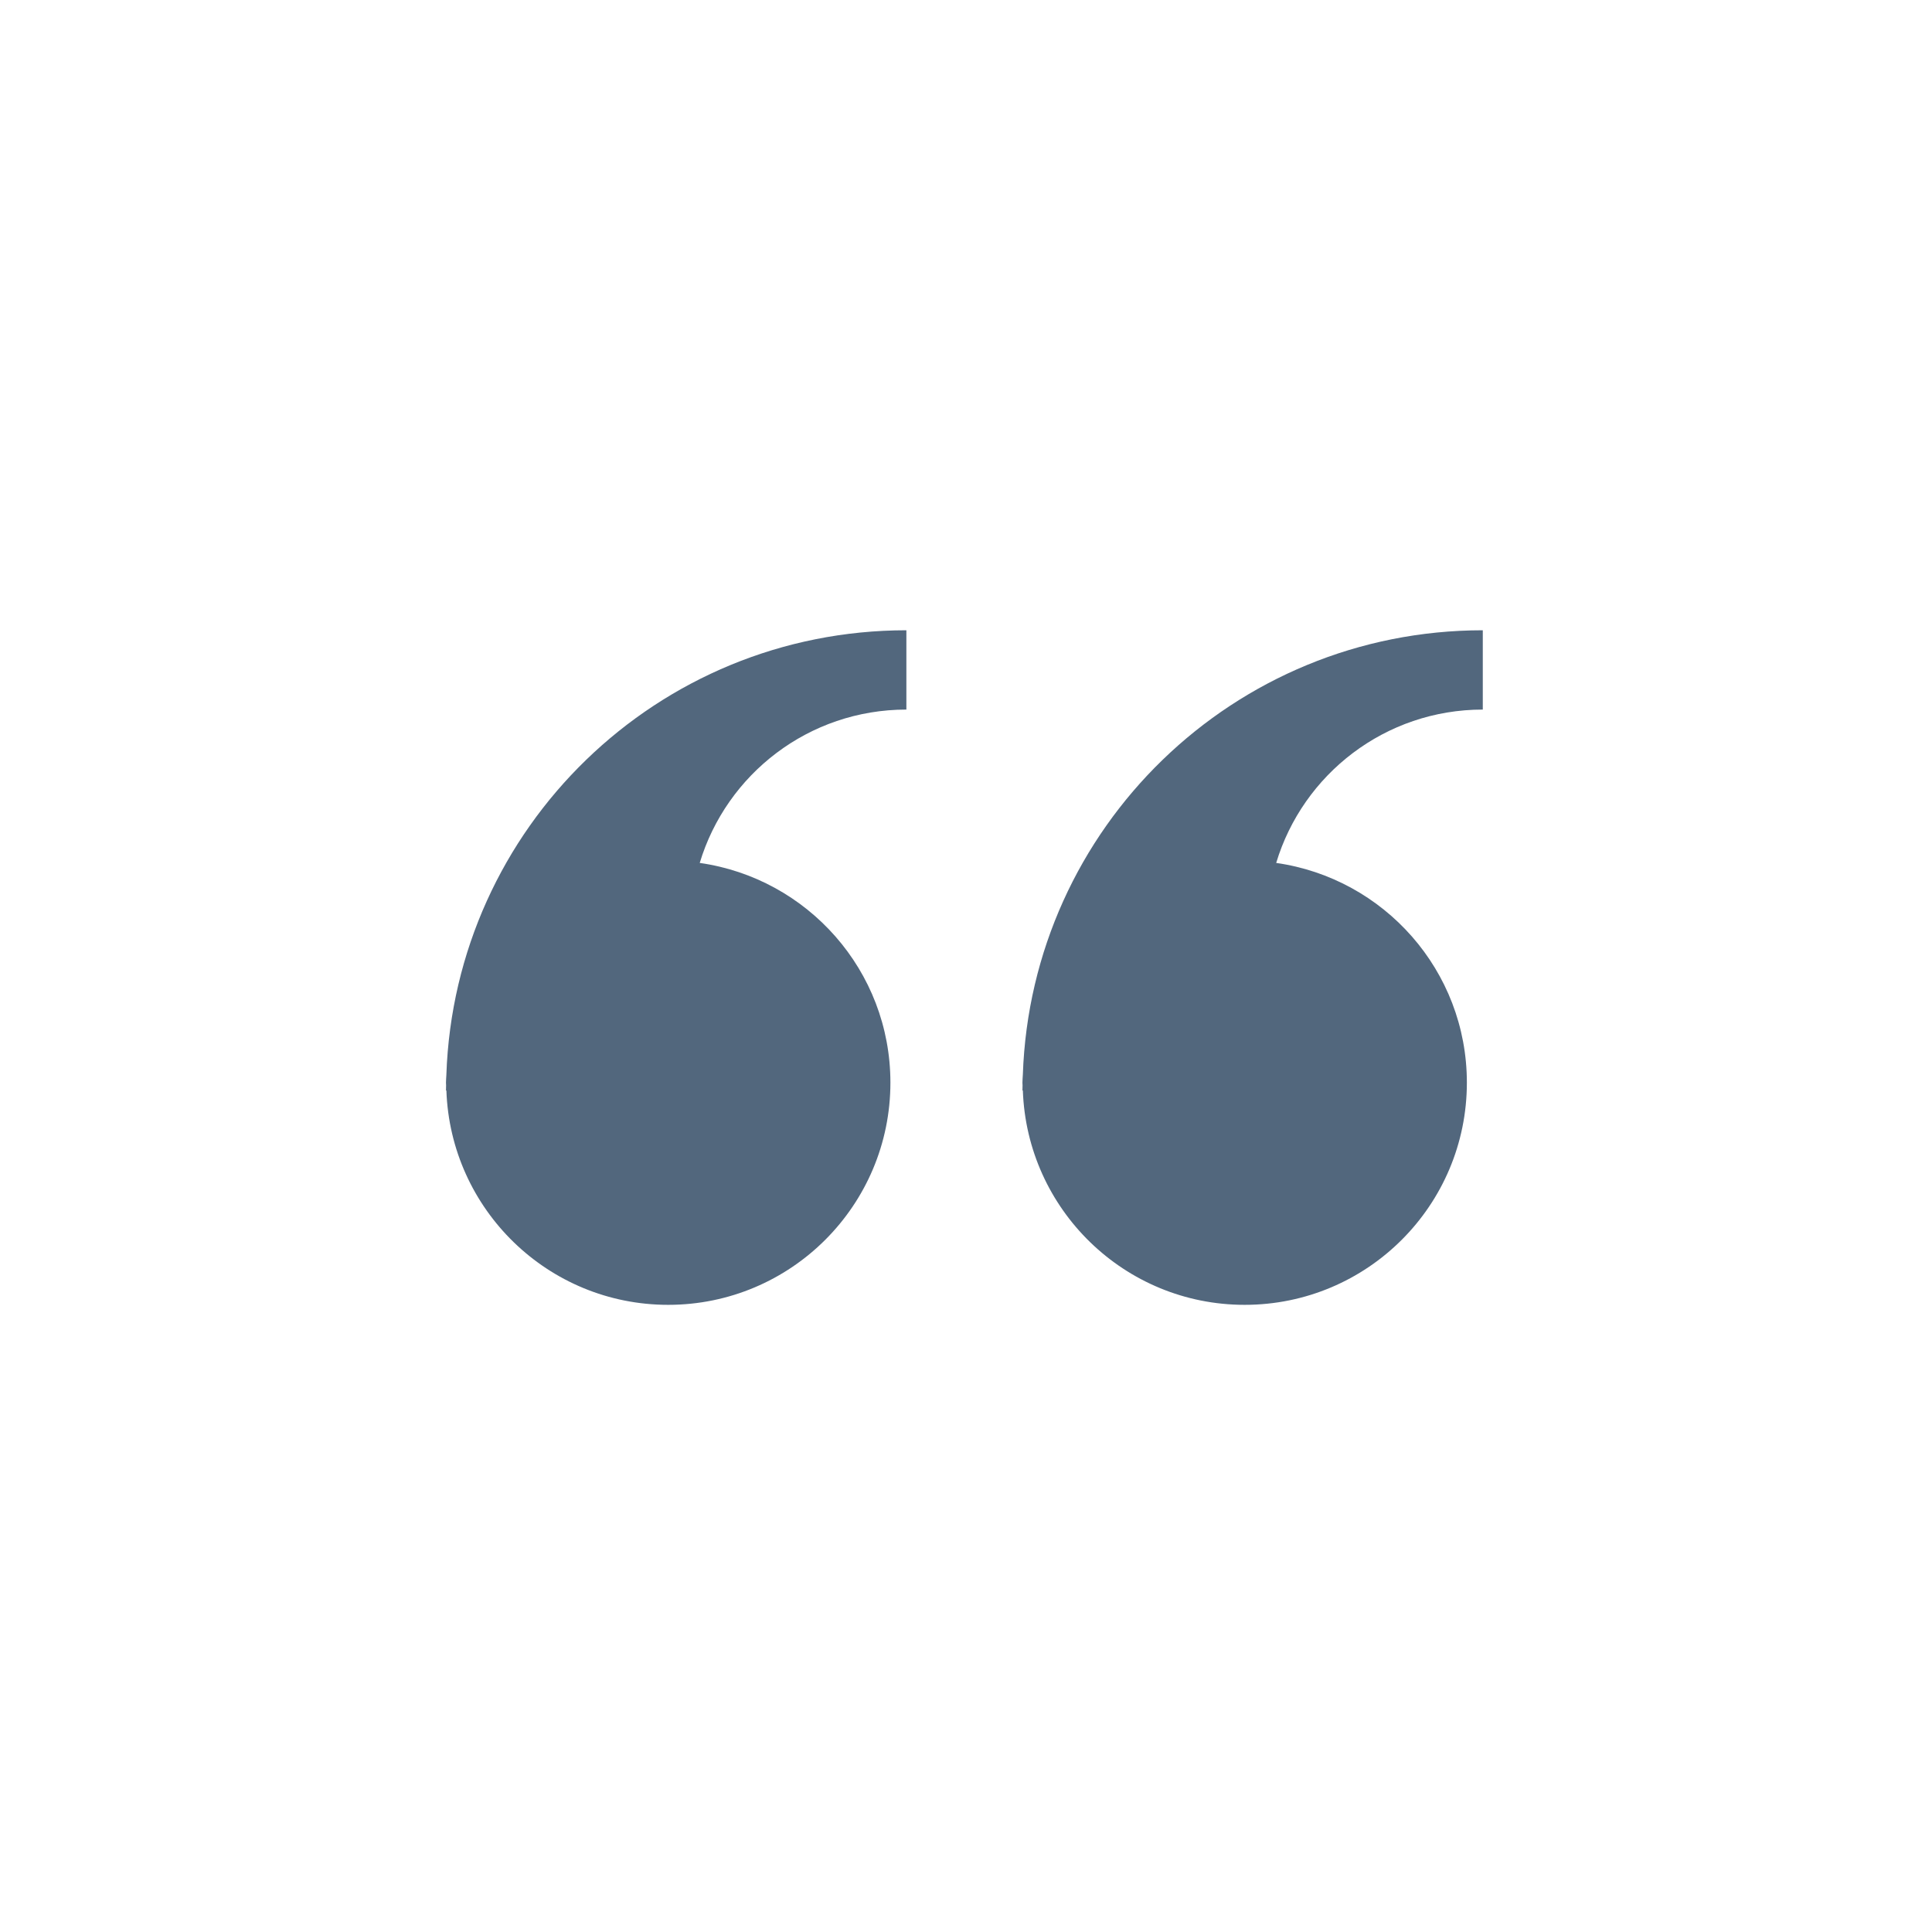
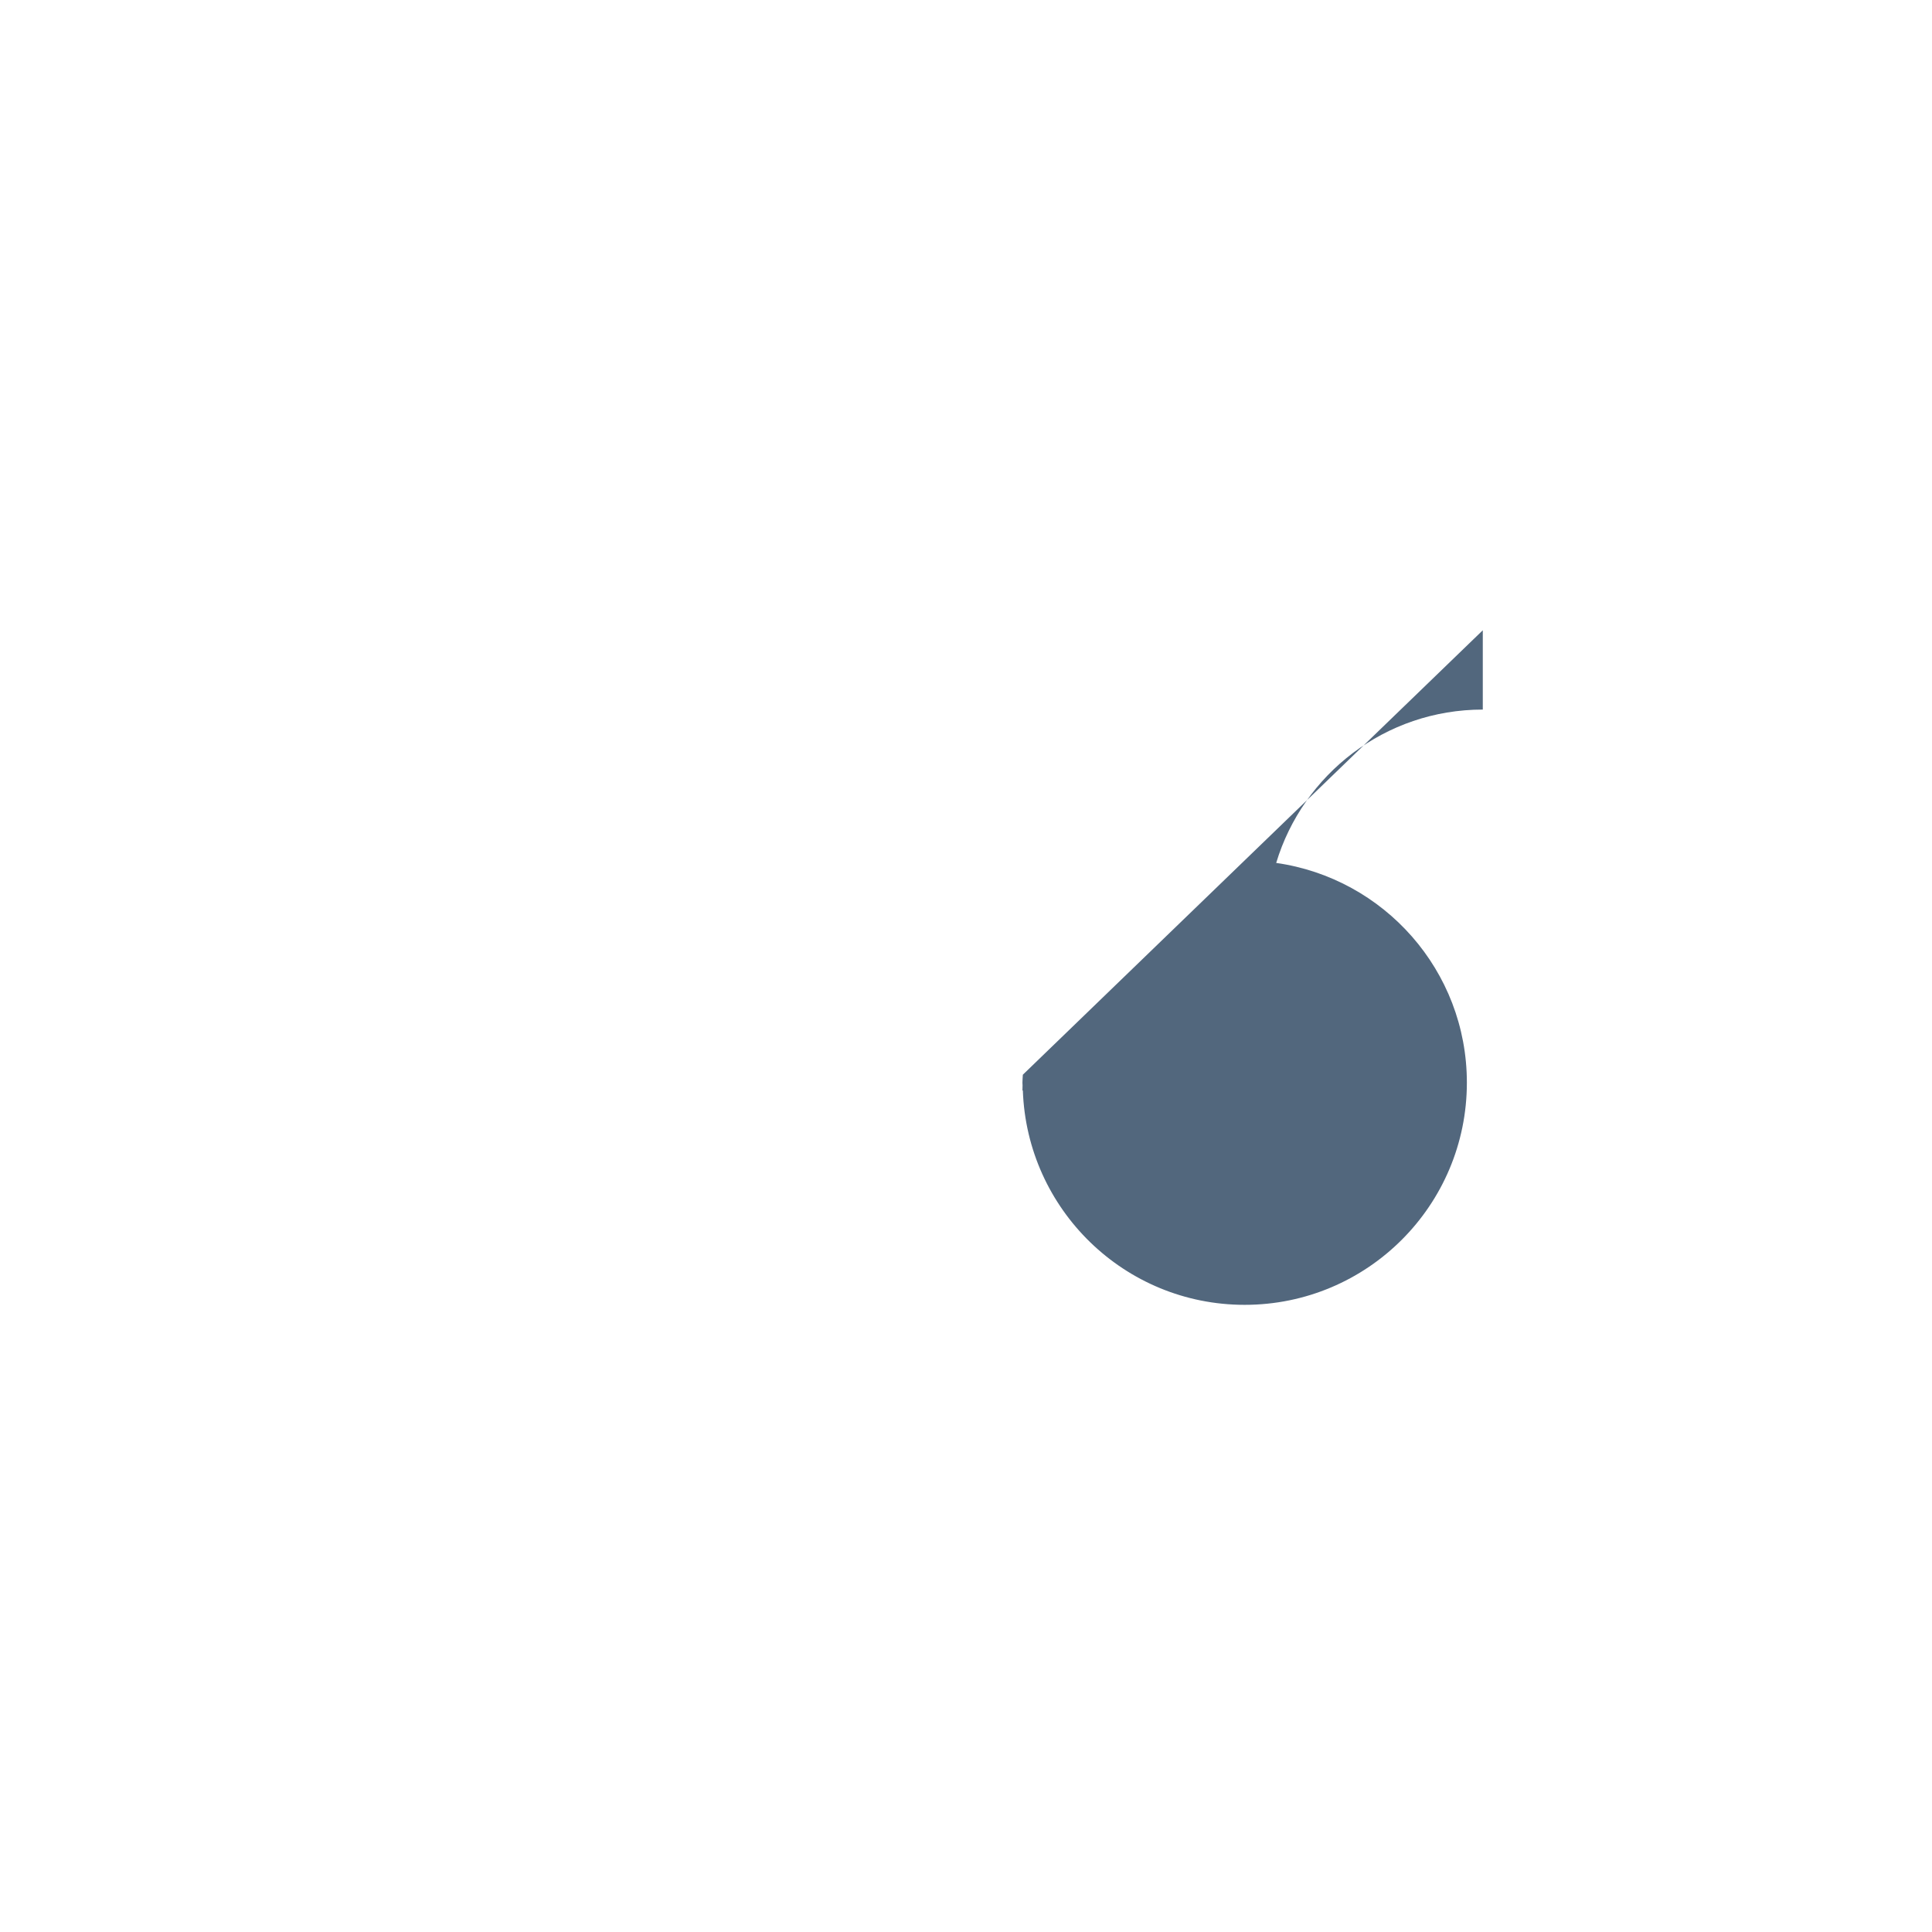
<svg xmlns="http://www.w3.org/2000/svg" width="128pt" height="128pt" version="1.1" viewBox="0 0 128 128">
-   <path d="m29.574 71.203c-0.008 0.176-0.027 0.348-0.027 0.527 0 0.059 0.008 0.117 0.008 0.176 0 0.117-0.008 0.234-0.008 0.352l0.027-0.02c0.27 7.891 6.738 14.211 14.695 14.211 8.129 0 14.723-6.59 14.723-14.723 0-7.418-5.492-13.539-12.633-14.555 1.773-5.883 7.227-10.16 13.691-10.16v-5.254c-16.504 0.004-29.918 13.078-30.477 29.445z" fill="#52677d" />
-   <path d="m67.766 71.203c-0.008 0.176-0.027 0.348-0.027 0.527 0 0.059 0.008 0.117 0.008 0.176 0 0.117-0.008 0.234-0.008 0.352l0.027-0.02c0.27 7.891 6.738 14.211 14.695 14.211 8.133 0 14.723-6.59 14.723-14.723 0-7.418-5.492-13.539-12.633-14.555 1.773-5.883 7.227-10.16 13.688-10.16v-5.254c-16.504 0.004-29.914 13.078-30.473 29.445z" fill="#52677d" />
+   <path d="m67.766 71.203c-0.008 0.176-0.027 0.348-0.027 0.527 0 0.059 0.008 0.117 0.008 0.176 0 0.117-0.008 0.234-0.008 0.352l0.027-0.02c0.27 7.891 6.738 14.211 14.695 14.211 8.133 0 14.723-6.59 14.723-14.723 0-7.418-5.492-13.539-12.633-14.555 1.773-5.883 7.227-10.16 13.688-10.16v-5.254z" fill="#52677d" />
</svg>